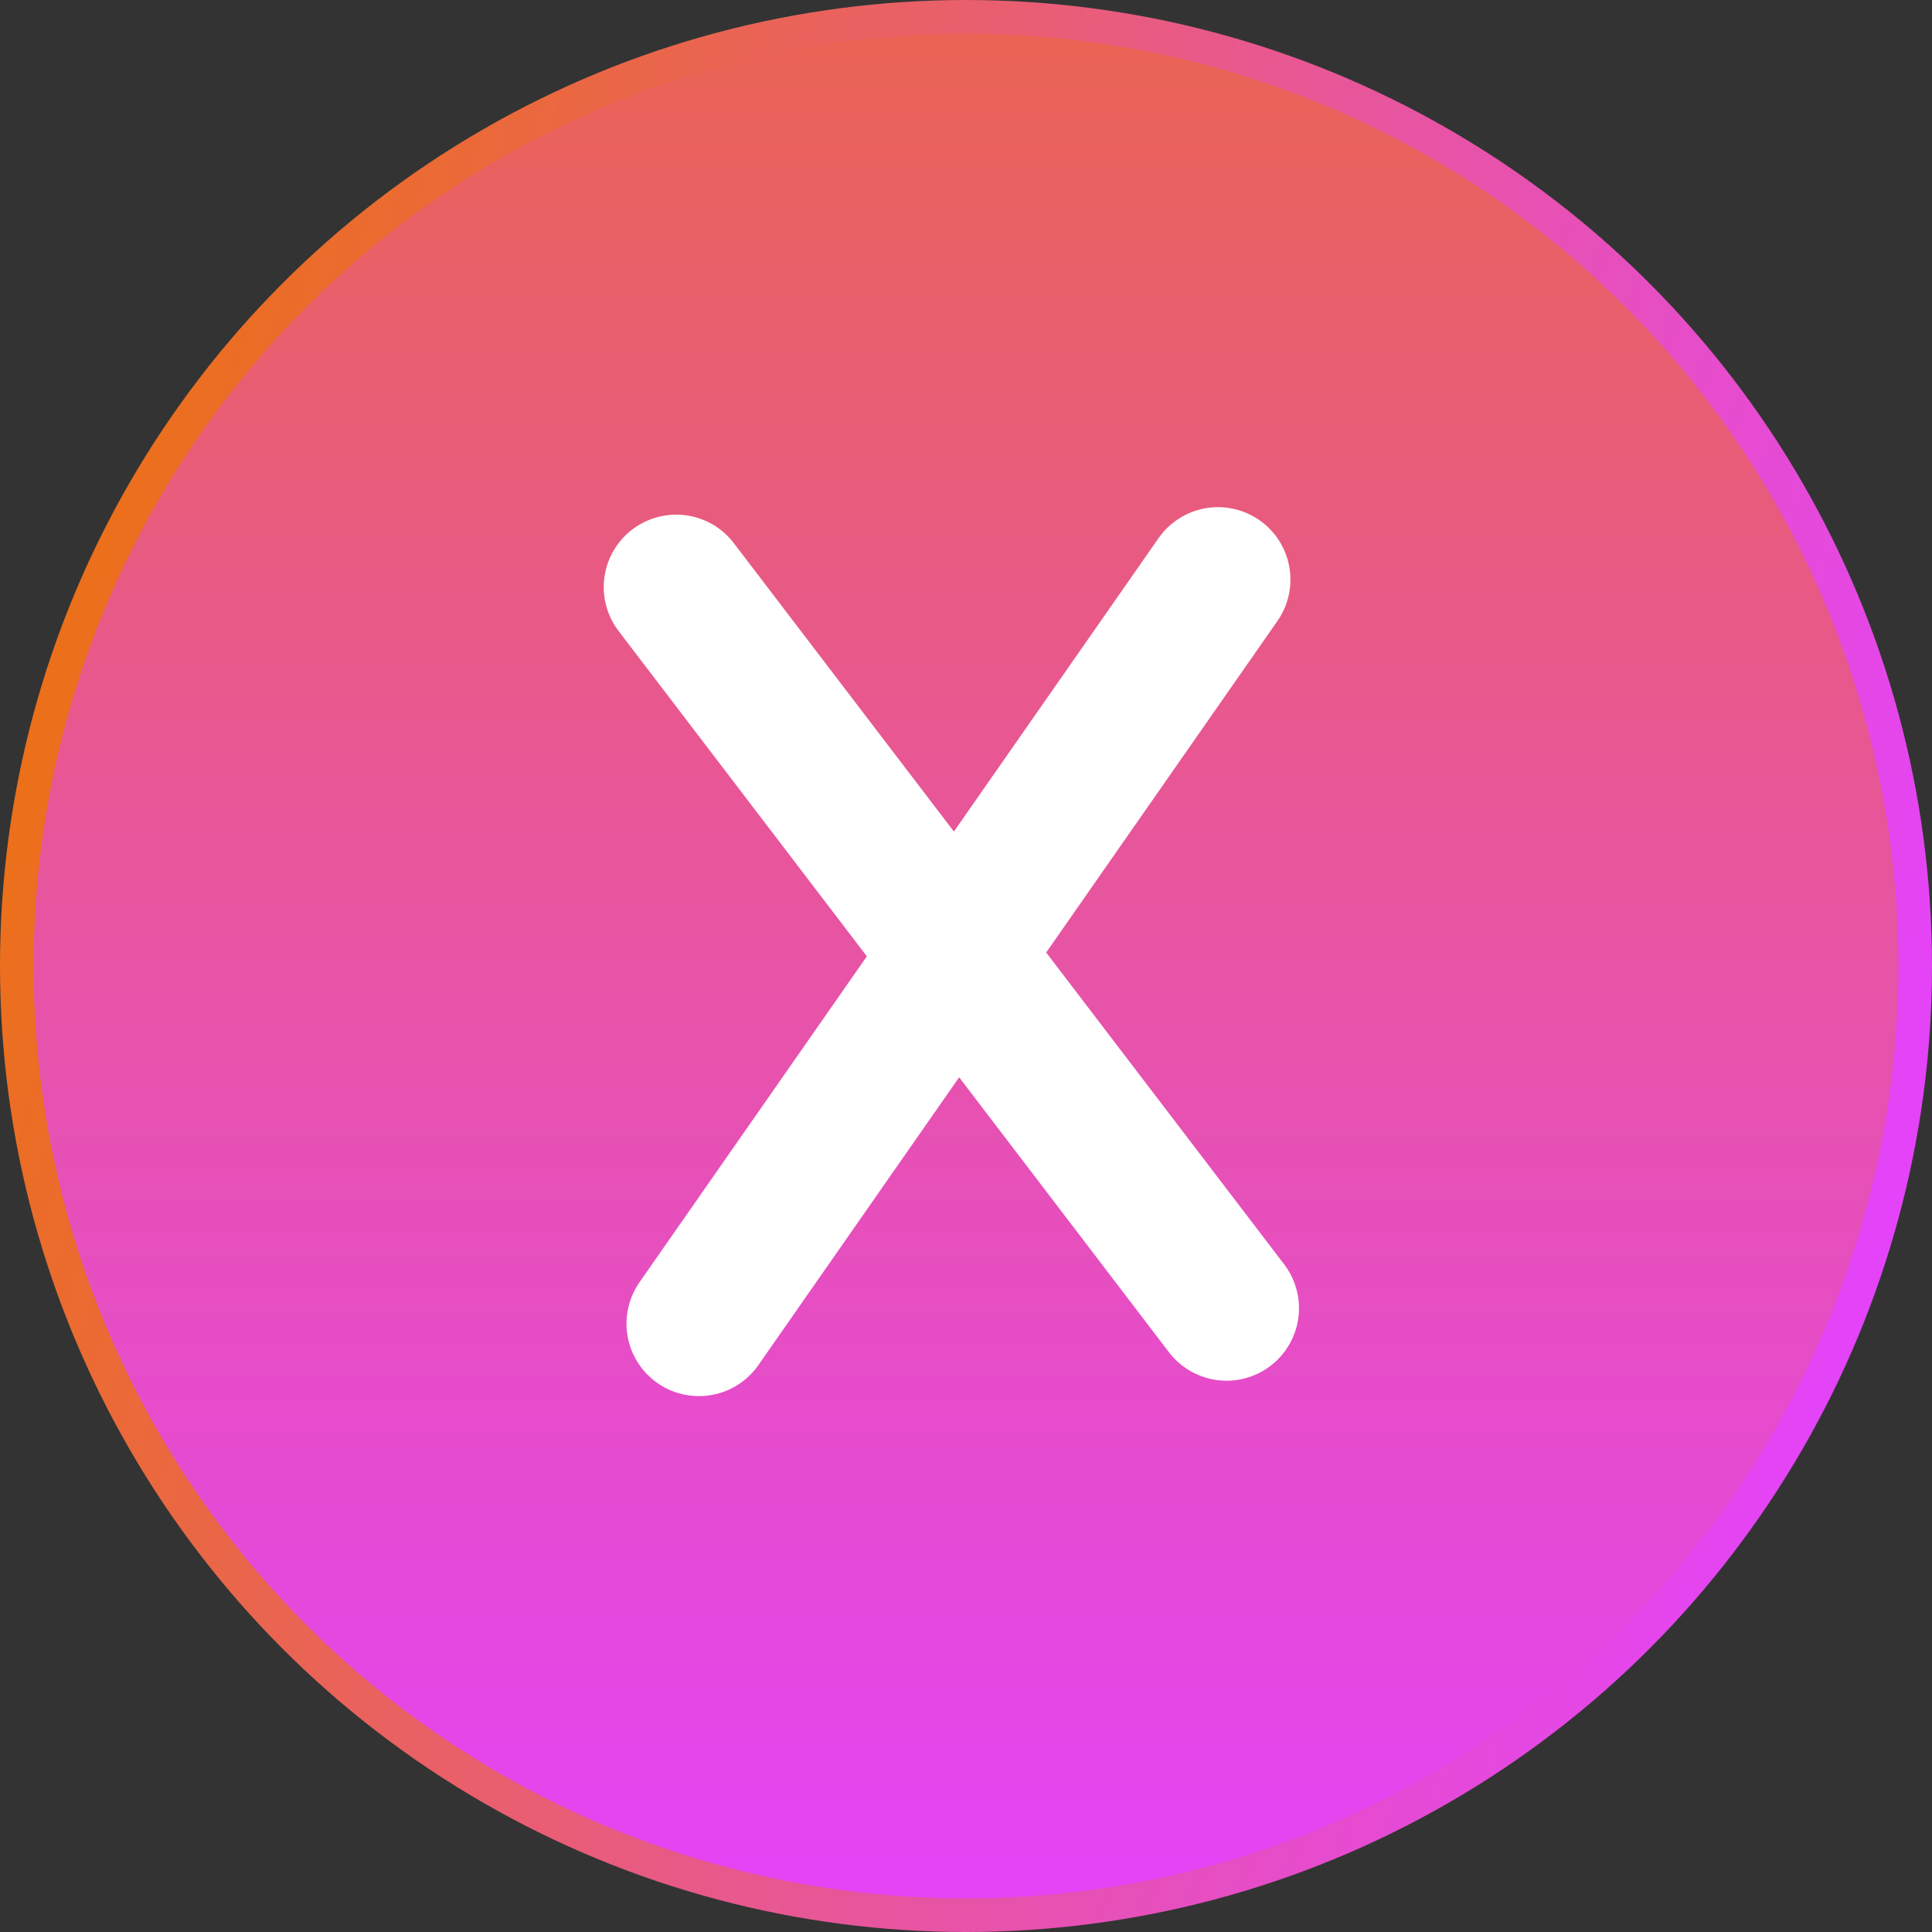
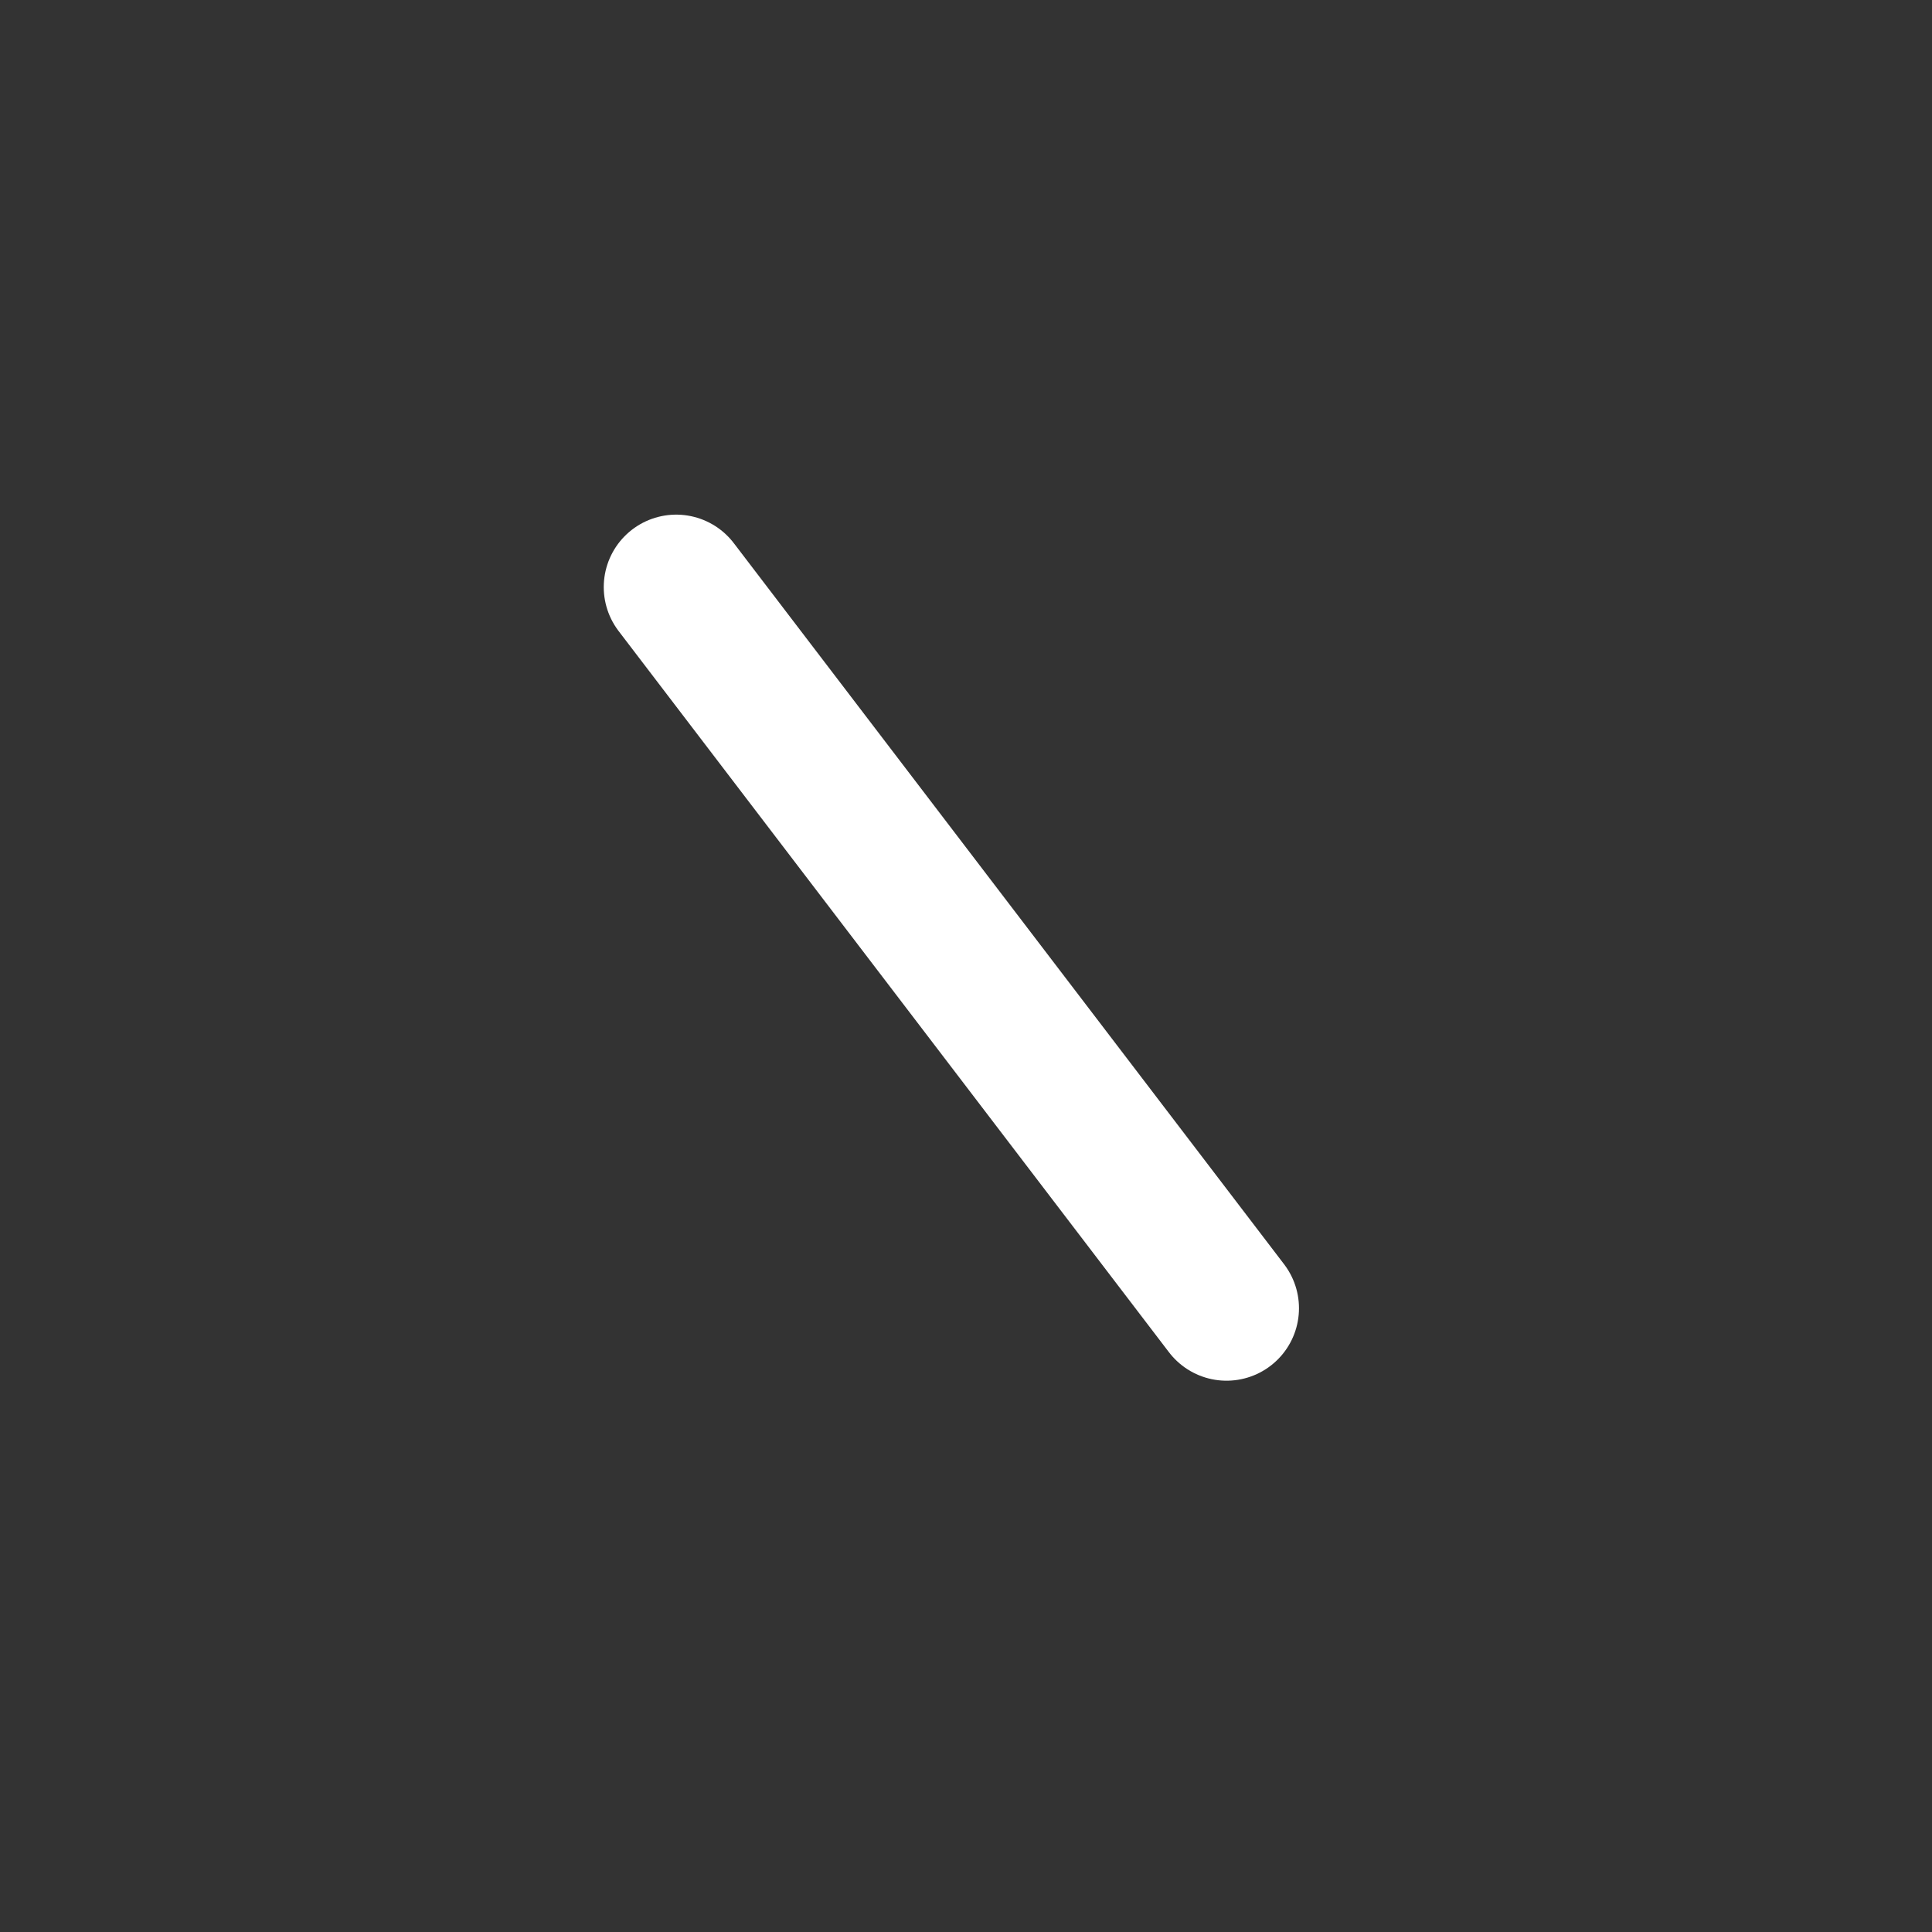
<svg xmlns="http://www.w3.org/2000/svg" width="40" height="40" viewBox="0 0 40 40" fill="none">
  <rect x="0" y="0" width="40" height="40" fill="#333333" stroke="none" />
-   <circle cx="20" cy="20" r="19.652" fill="url(#paint0_linear_417_3)" stroke="url(#paint1_linear_417_3)" stroke-width="0.696" />
  <path d="M25.394 27.086L14 12.155" stroke="url(#paint2_linear_417_3)" stroke-width="3" stroke-linecap="round" />
-   <path d="M14.471 27.405L25.217 12" stroke="url(#paint3_linear_417_3)" stroke-width="3" stroke-linecap="round" />
  <defs>
    <linearGradient id="paint0_linear_417_3" x1="20" y1="0" x2="20" y2="40" gradientUnits="userSpaceOnUse">
      <stop stop-color="#EA6451" />
      <stop offset="1" stop-color="#E443F9" />
    </linearGradient>
    <linearGradient id="paint1_linear_417_3" x1="-3.29178e-08" y1="15.128" x2="39.928" y2="26.159" gradientUnits="userSpaceOnUse">
      <stop stop-color="#EC7016" />
      <stop offset="1" stop-color="#E442FF" />
    </linearGradient>
    <linearGradient id="paint2_linear_417_3" x1="19.697" y1="19.62" x2="20.492" y2="19.014" gradientUnits="userSpaceOnUse">
      <stop stop-color="white" />
      <stop offset="1" stop-color="white" />
    </linearGradient>
    <linearGradient id="paint3_linear_417_3" x1="19.844" y1="19.702" x2="20.664" y2="20.274" gradientUnits="userSpaceOnUse">
      <stop stop-color="white" />
      <stop offset="1" stop-color="white" />
    </linearGradient>
  </defs>
</svg>